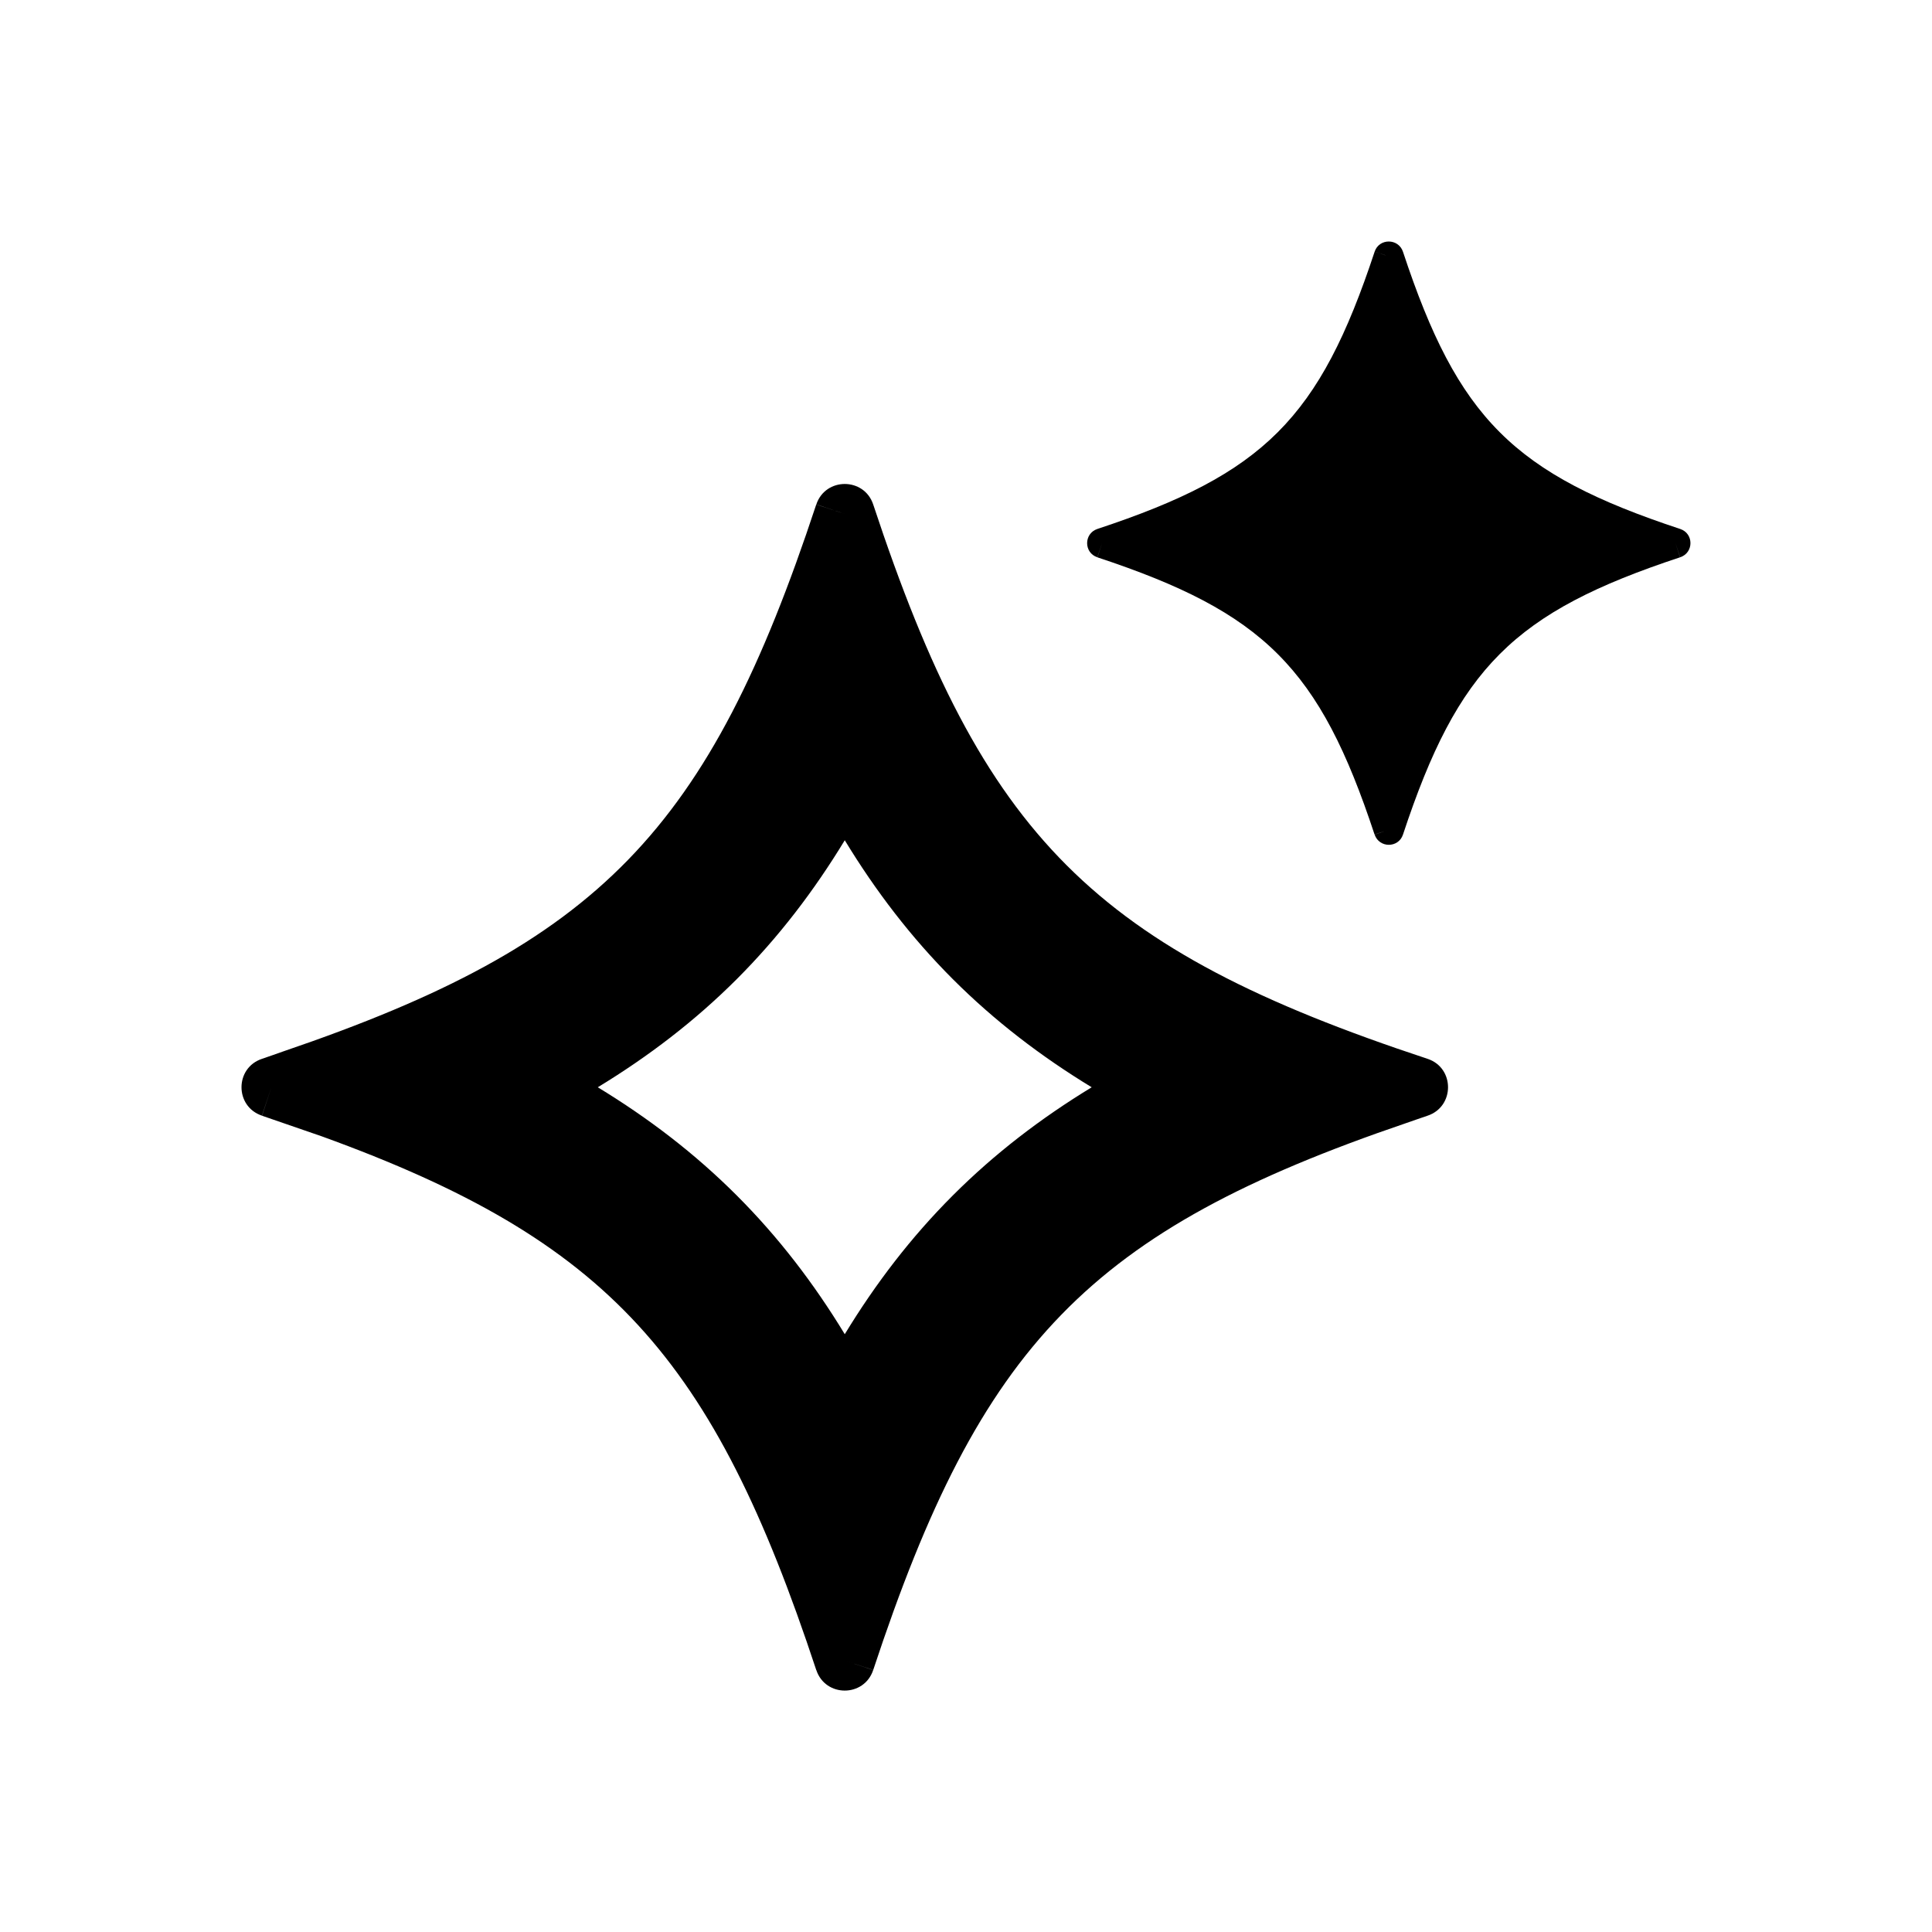
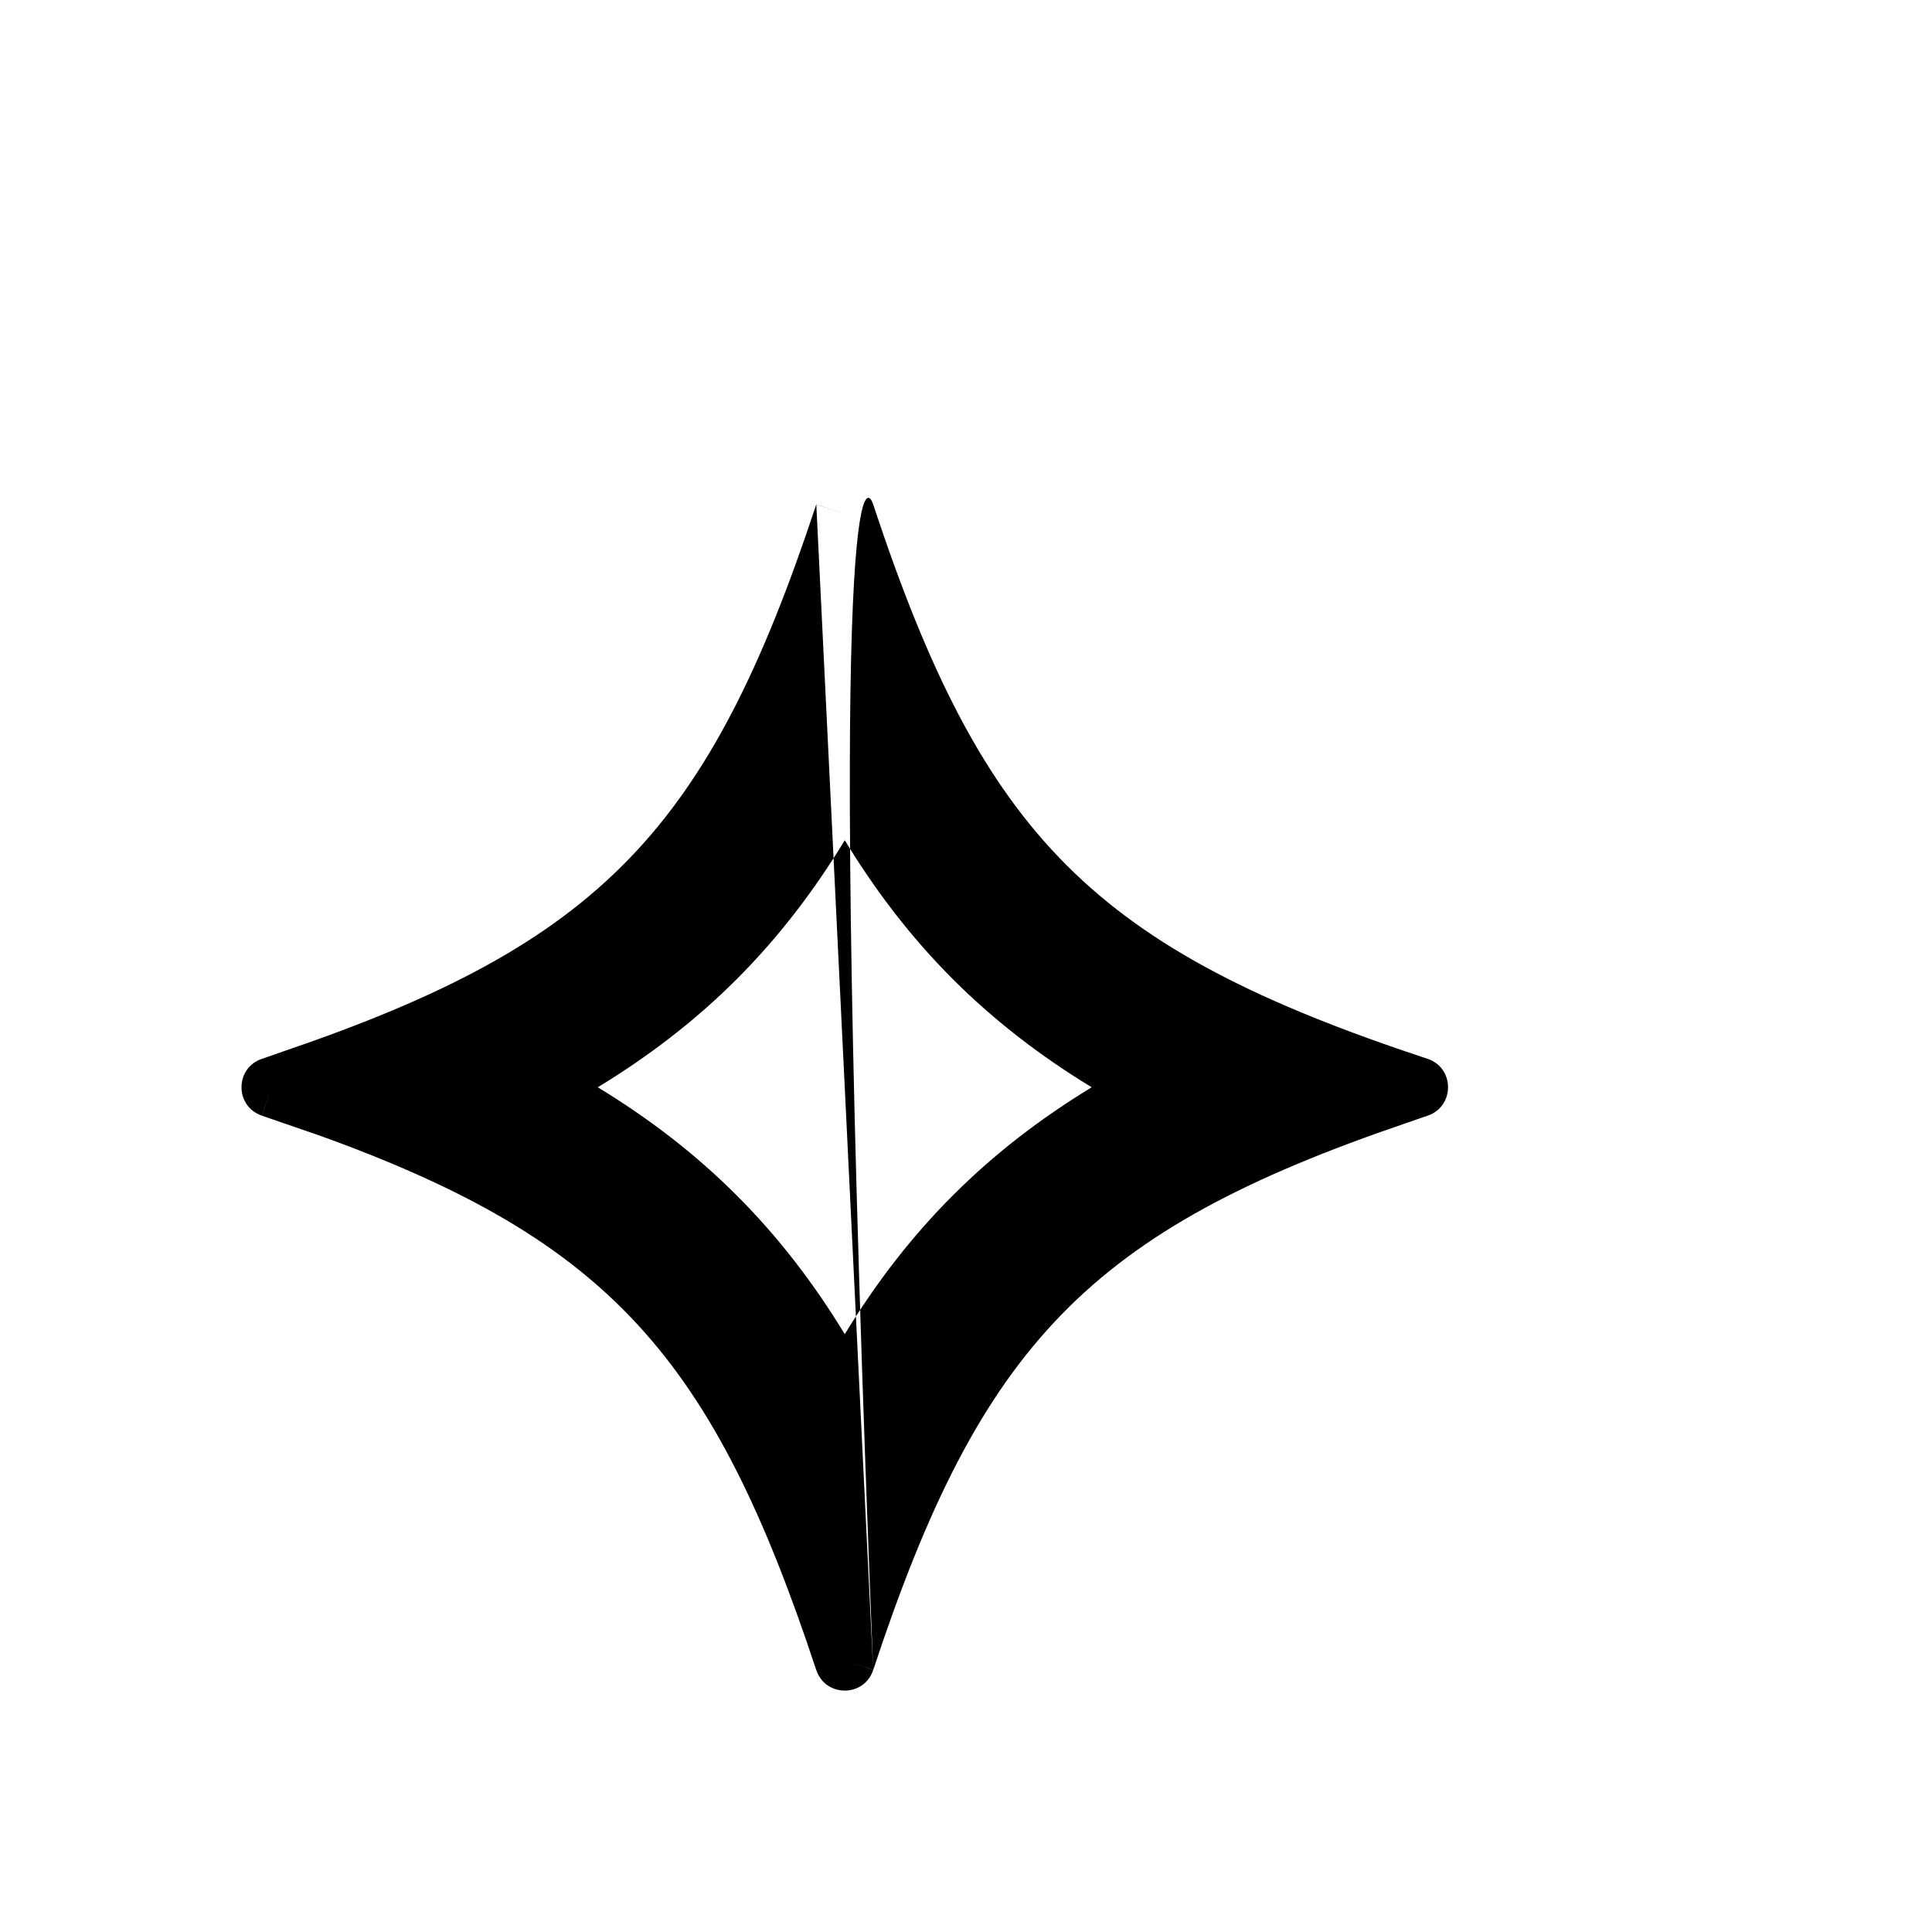
<svg xmlns="http://www.w3.org/2000/svg" width="48" height="48" viewBox="0 0 48 48" fill="none">
-   <path d="M21.694 41.492C21.468 42.172 20.507 42.172 20.281 41.492L20.279 41.49L20.986 41.257L21.694 41.492ZM20.281 12.533C20.508 11.854 21.47 11.855 21.695 12.535C24.431 20.814 27.188 23.571 35.467 26.306C36.147 26.531 36.145 27.495 35.465 27.72L35.233 27.013L34.938 27.902C27.07 30.581 24.371 33.391 21.695 41.49L20.986 41.257L20.279 41.49C17.715 33.73 15.134 30.821 8 28.234L6.51 27.72L6.742 27.013L6.508 27.718C5.83 27.491 5.831 26.531 6.51 26.306C6.689 26.247 6.863 26.182 7.037 26.122C14.906 23.443 17.603 20.634 20.279 12.535L20.988 12.767L20.281 12.533ZM20.988 20.876C20.221 22.139 19.343 23.287 18.303 24.328C17.262 25.368 16.114 26.245 14.852 27.013C16.114 27.781 17.262 28.658 18.303 29.699C19.343 30.739 20.221 31.886 20.988 33.148C21.756 31.886 22.634 30.739 23.674 29.699C24.714 28.659 25.861 27.781 27.123 27.013C25.861 26.245 24.714 25.367 23.674 24.328C22.634 23.287 21.756 22.139 20.988 20.876ZM35.465 27.72C35.286 27.779 35.112 27.843 34.938 27.902L35.233 27.013L35.465 27.72Z" fill="black" />
-   <path d="M34.427 6.343L34.152 6.254C34.264 5.915 34.744 5.916 34.857 6.256C36.224 10.394 37.604 11.774 41.744 13.142C42.084 13.254 42.084 13.732 41.744 13.845L41.627 13.496L41.742 13.847L41.744 13.845C37.605 15.212 36.226 16.594 34.857 20.734C34.745 21.074 34.266 21.074 34.152 20.734L34.502 20.617L34.15 20.732C32.784 16.596 31.404 15.216 27.265 13.847L27.381 13.494L27.263 13.845C26.925 13.733 26.925 13.256 27.263 13.142C31.402 11.775 32.783 10.394 34.152 6.254L34.406 6.338L34.427 6.343Z" fill="black" />
+   <path d="M21.694 41.492C21.468 42.172 20.507 42.172 20.281 41.492L20.279 41.49L20.986 41.257L21.694 41.492ZC20.508 11.854 21.47 11.855 21.695 12.535C24.431 20.814 27.188 23.571 35.467 26.306C36.147 26.531 36.145 27.495 35.465 27.72L35.233 27.013L34.938 27.902C27.07 30.581 24.371 33.391 21.695 41.49L20.986 41.257L20.279 41.49C17.715 33.73 15.134 30.821 8 28.234L6.51 27.72L6.742 27.013L6.508 27.718C5.83 27.491 5.831 26.531 6.51 26.306C6.689 26.247 6.863 26.182 7.037 26.122C14.906 23.443 17.603 20.634 20.279 12.535L20.988 12.767L20.281 12.533ZM20.988 20.876C20.221 22.139 19.343 23.287 18.303 24.328C17.262 25.368 16.114 26.245 14.852 27.013C16.114 27.781 17.262 28.658 18.303 29.699C19.343 30.739 20.221 31.886 20.988 33.148C21.756 31.886 22.634 30.739 23.674 29.699C24.714 28.659 25.861 27.781 27.123 27.013C25.861 26.245 24.714 25.367 23.674 24.328C22.634 23.287 21.756 22.139 20.988 20.876ZM35.465 27.72C35.286 27.779 35.112 27.843 34.938 27.902L35.233 27.013L35.465 27.72Z" fill="black" />
</svg>